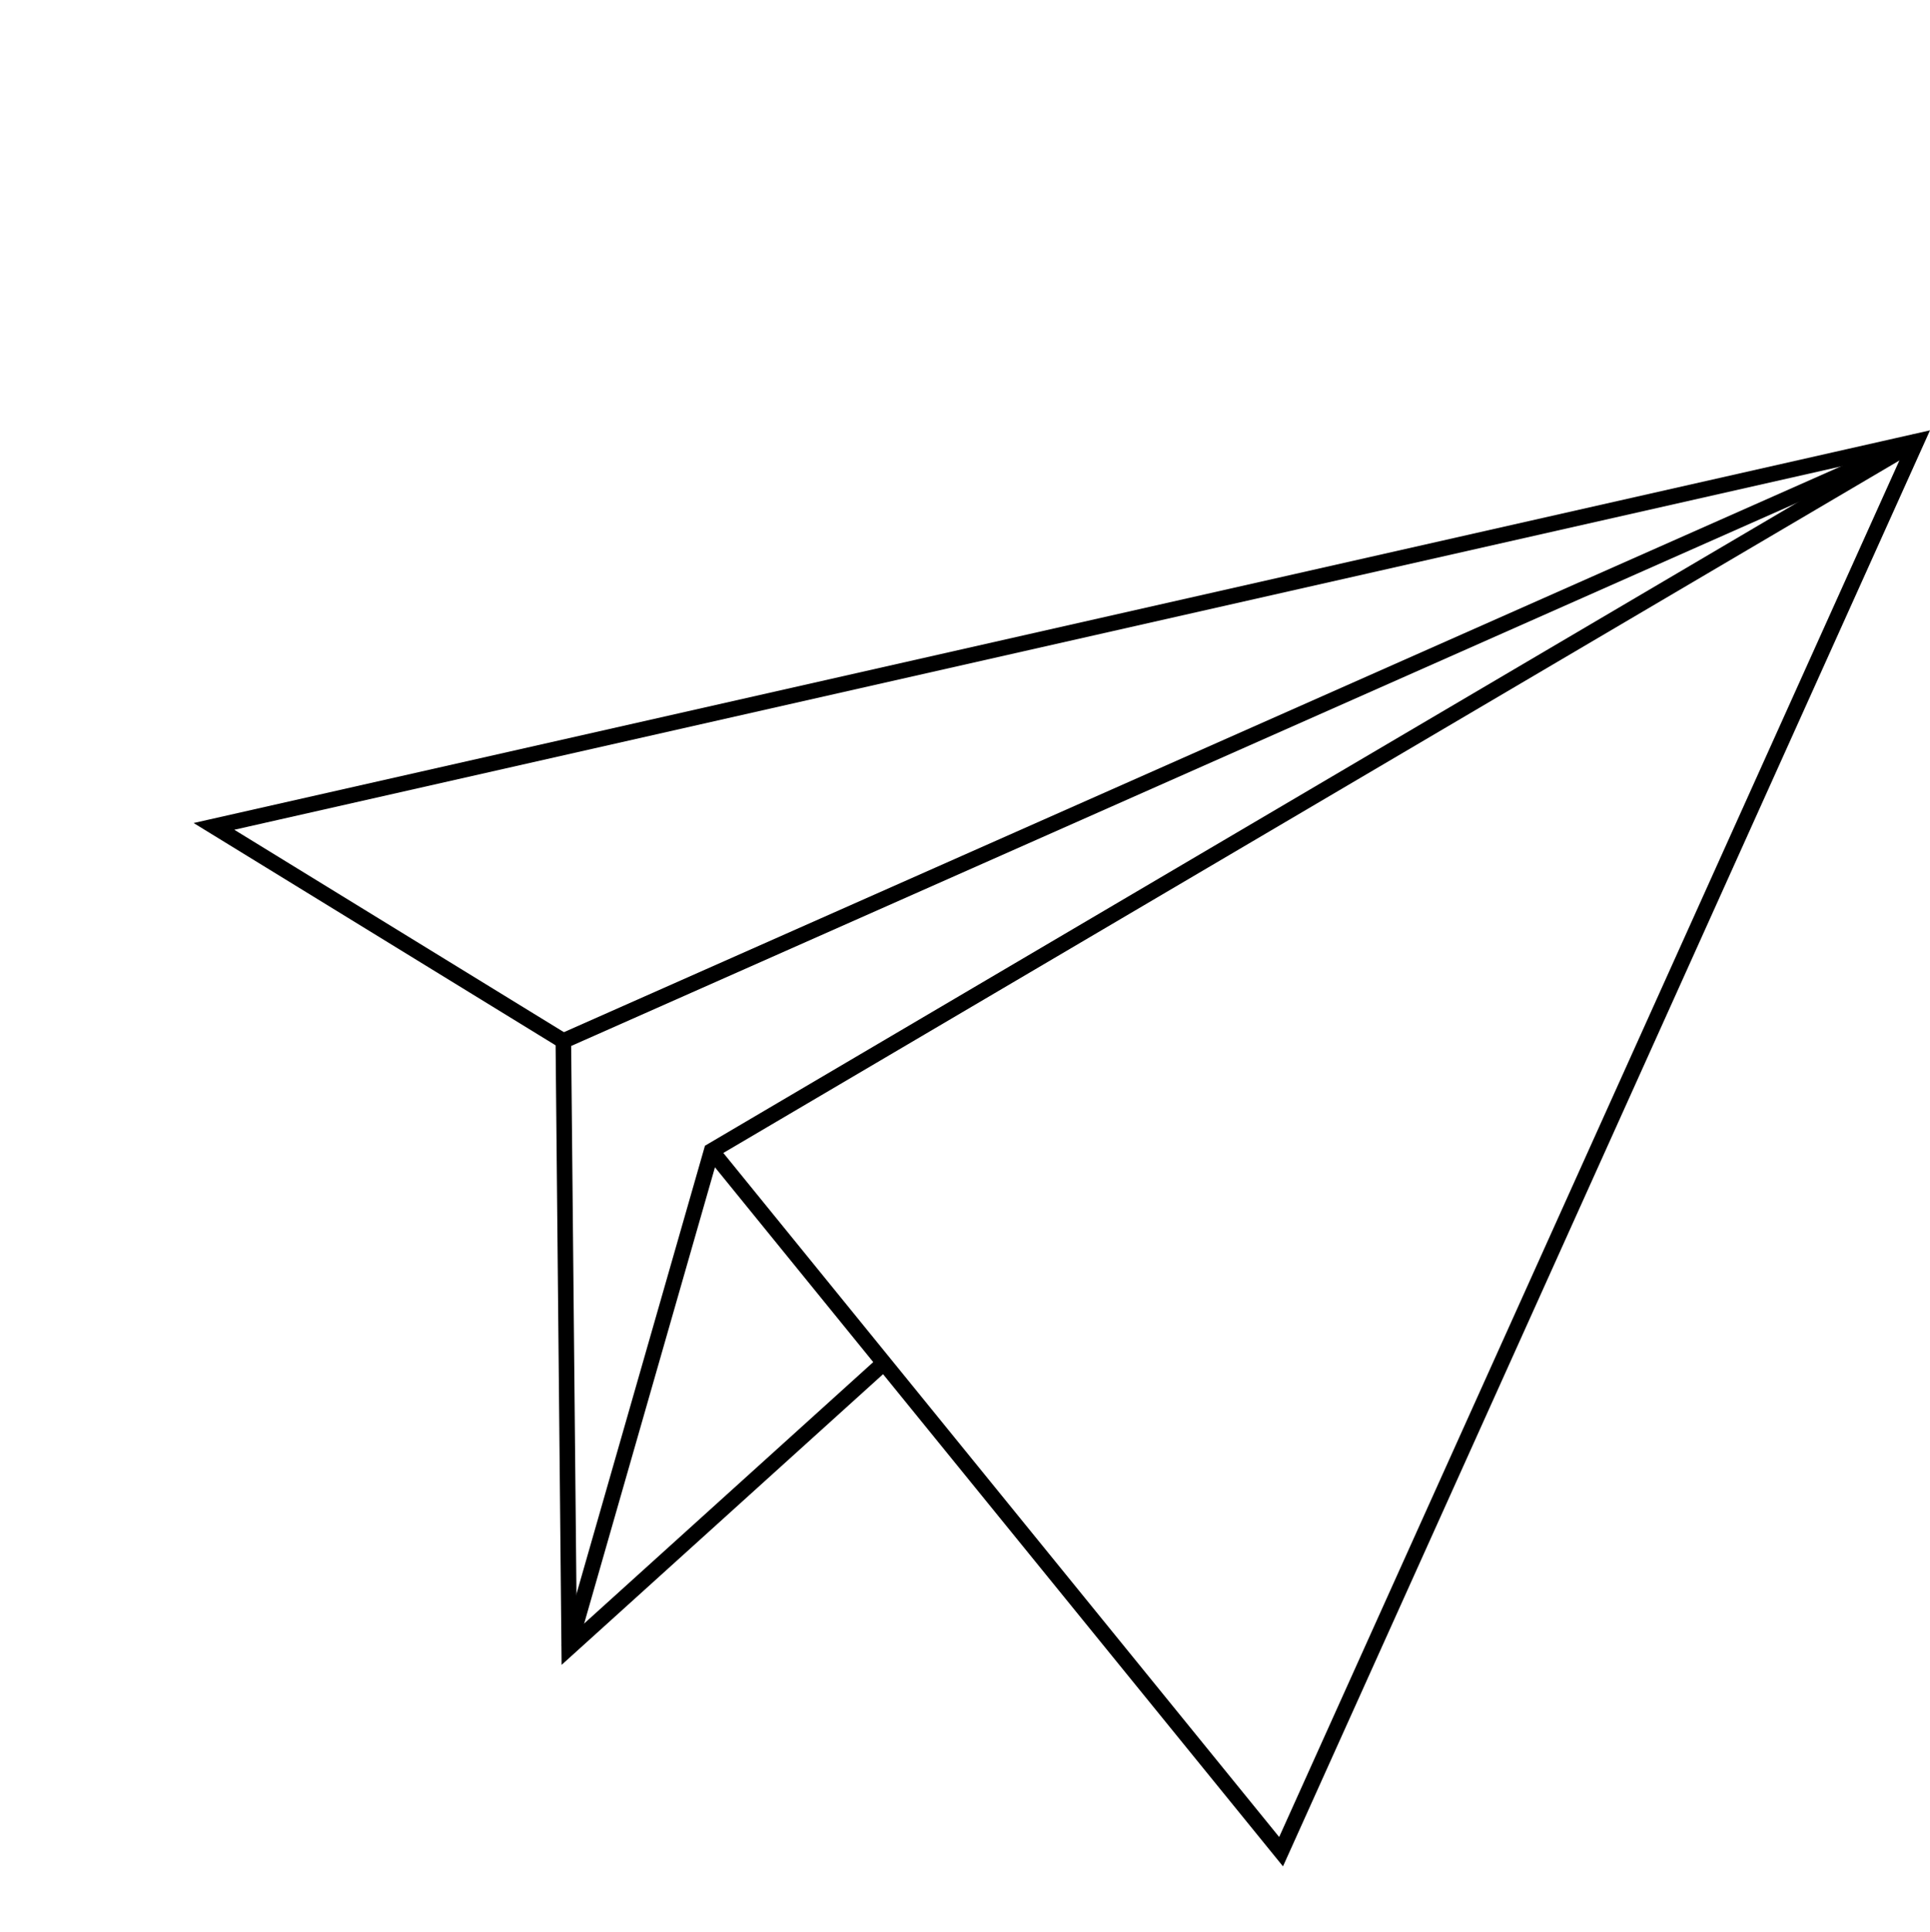
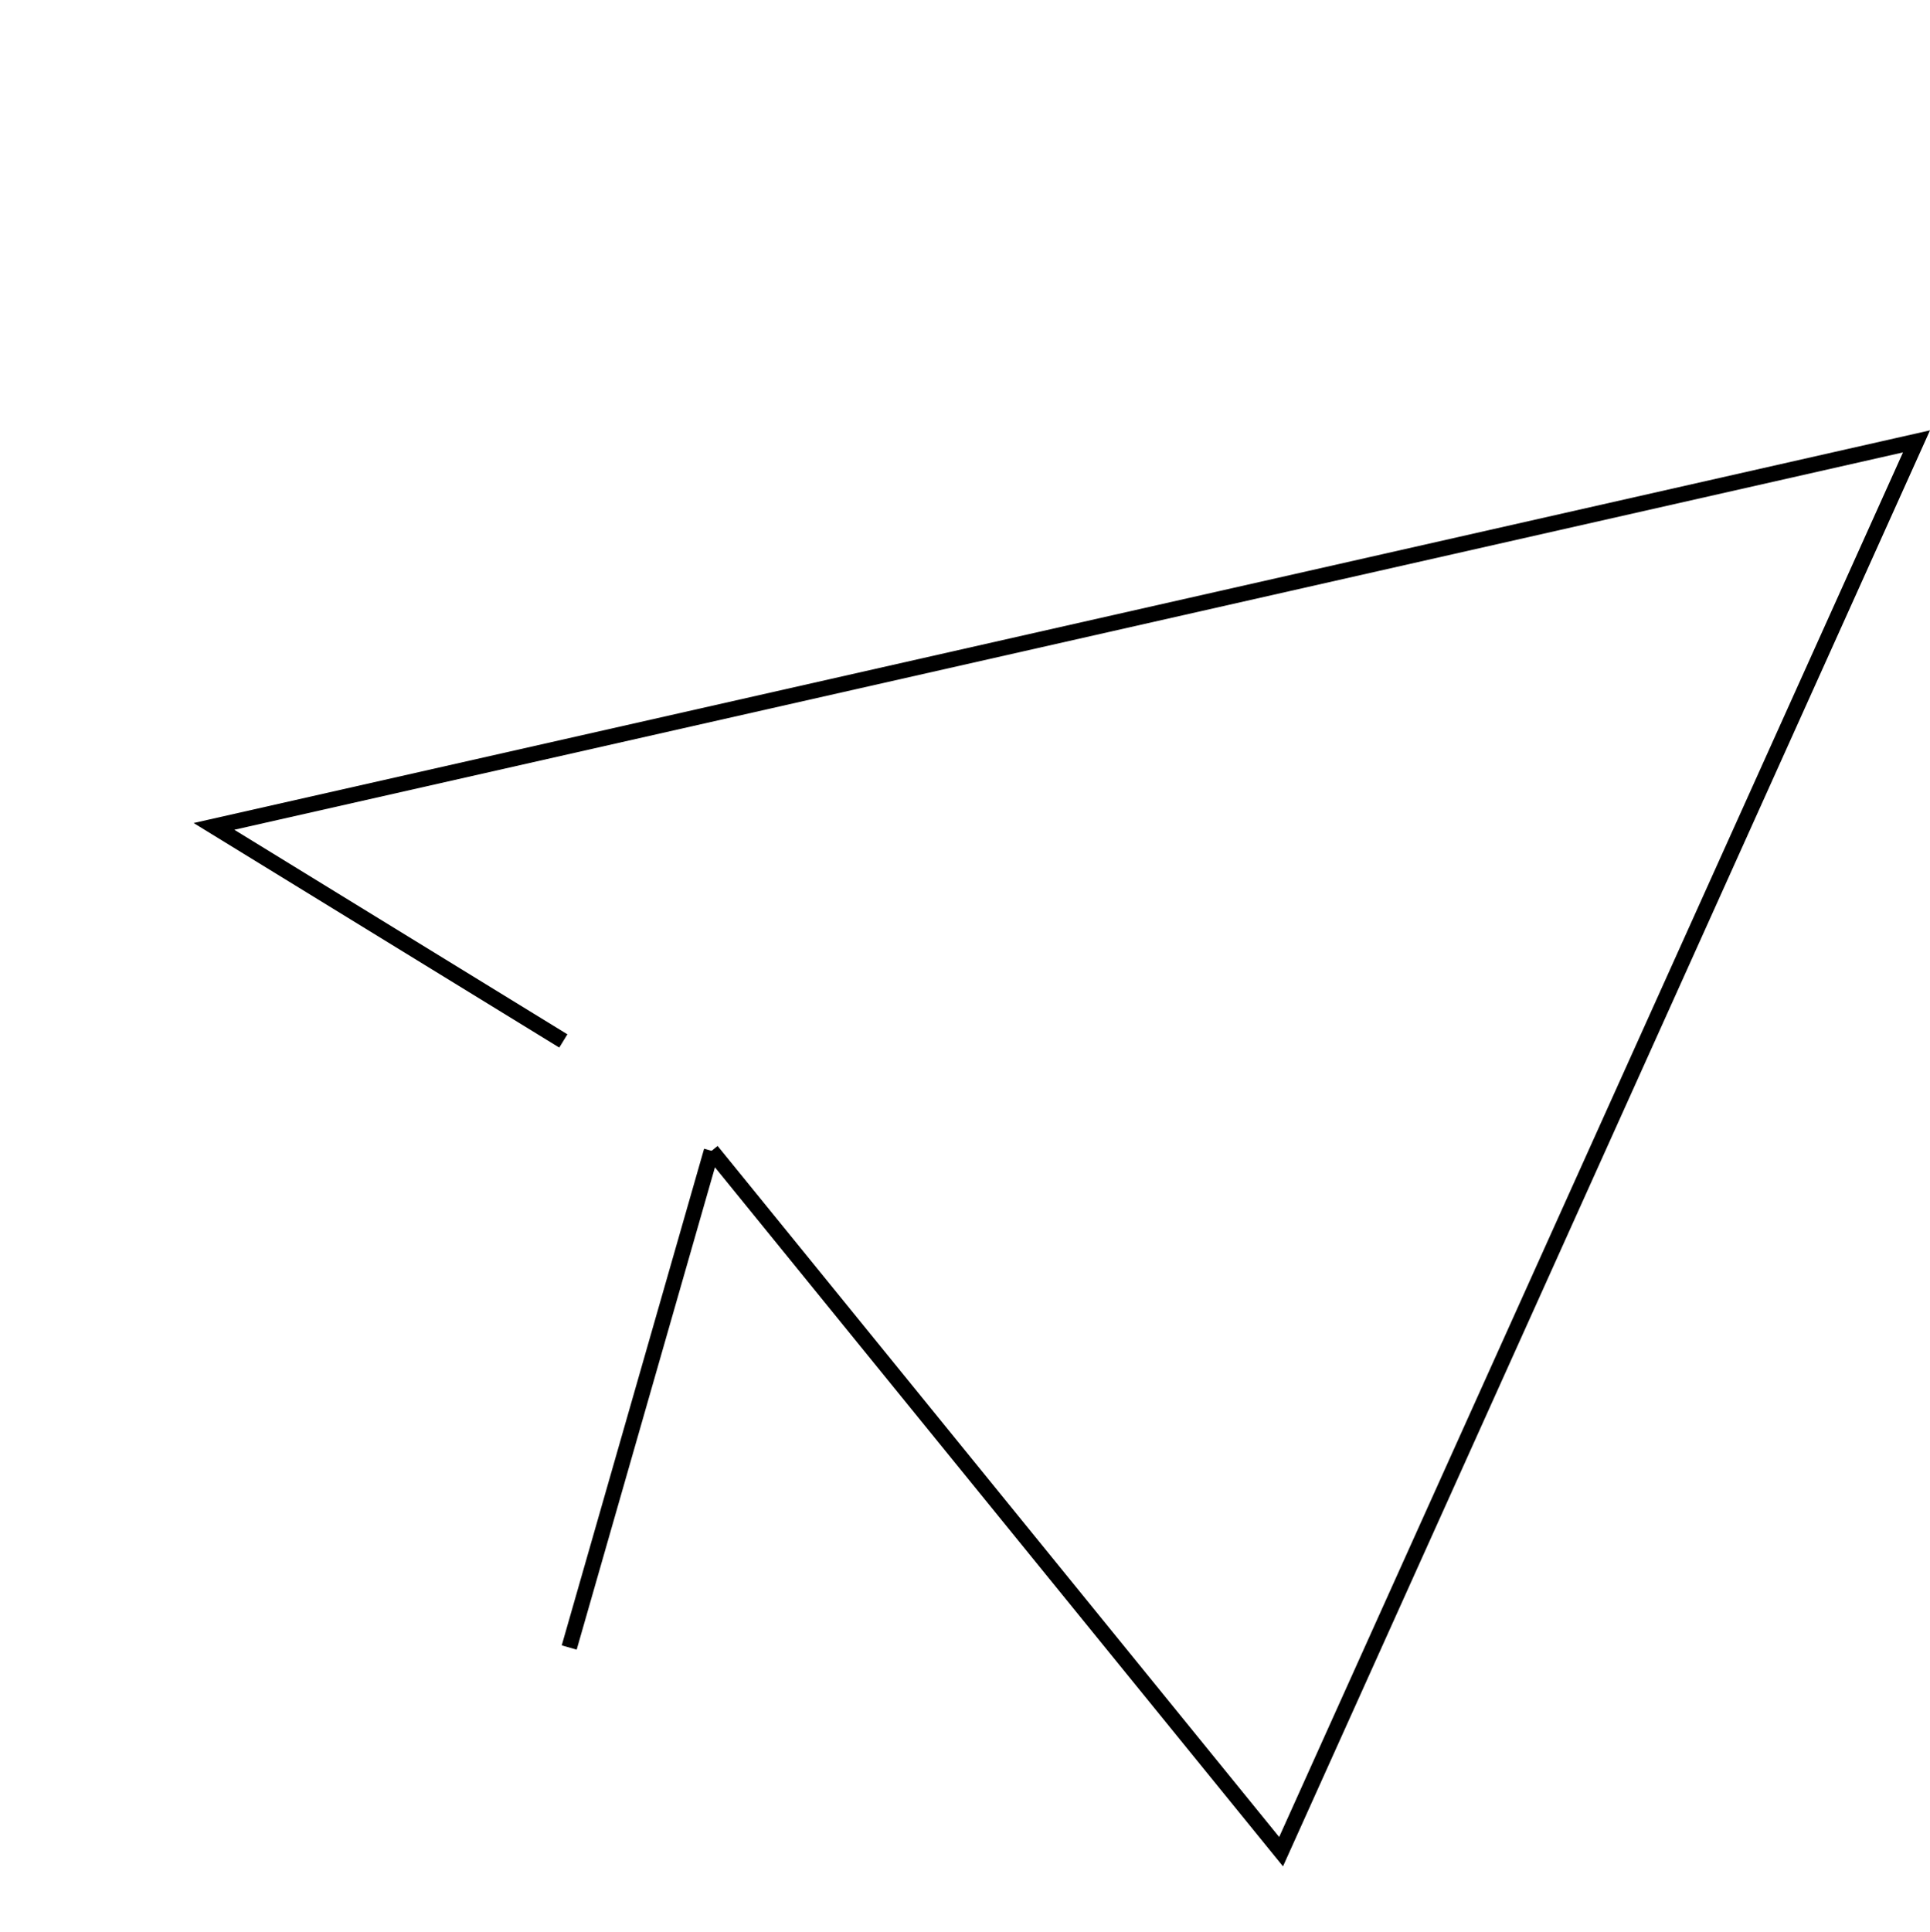
<svg xmlns="http://www.w3.org/2000/svg" width="248.288" height="248.533" viewBox="0 0 248.288 248.533">
  <g id="Group_3744" data-name="Group 3744" transform="translate(-12795.044 -13428.735)">
    <path id="Path_5510" data-name="Path 5510" d="M123.852,66.454,28.581,0,0,196.894,196.893,88.92,146.082,74.784" transform="translate(12987.325 13674.77) rotate(-164)" fill="none" stroke="#000" stroke-miterlimit="10" stroke-width="2" />
-     <path id="Path_5511" data-name="Path 5511" d="M123.852,0V66.454L0,196.894" transform="translate(12987.325 13674.77) rotate(-164)" fill="none" stroke="#000" stroke-miterlimit="10" stroke-width="2" />
-     <path id="Path_5512" data-name="Path 5512" d="M94.883,46.569,123.852,0l22.23,74.785L0,196.894" transform="translate(12987.325 13674.77) rotate(-164)" fill="none" stroke="#000" stroke-miterlimit="10" stroke-width="2" />
+     <path id="Path_5511" data-name="Path 5511" d="M123.852,0V66.454" transform="translate(12987.325 13674.77) rotate(-164)" fill="none" stroke="#000" stroke-miterlimit="10" stroke-width="2" />
  </g>
</svg>